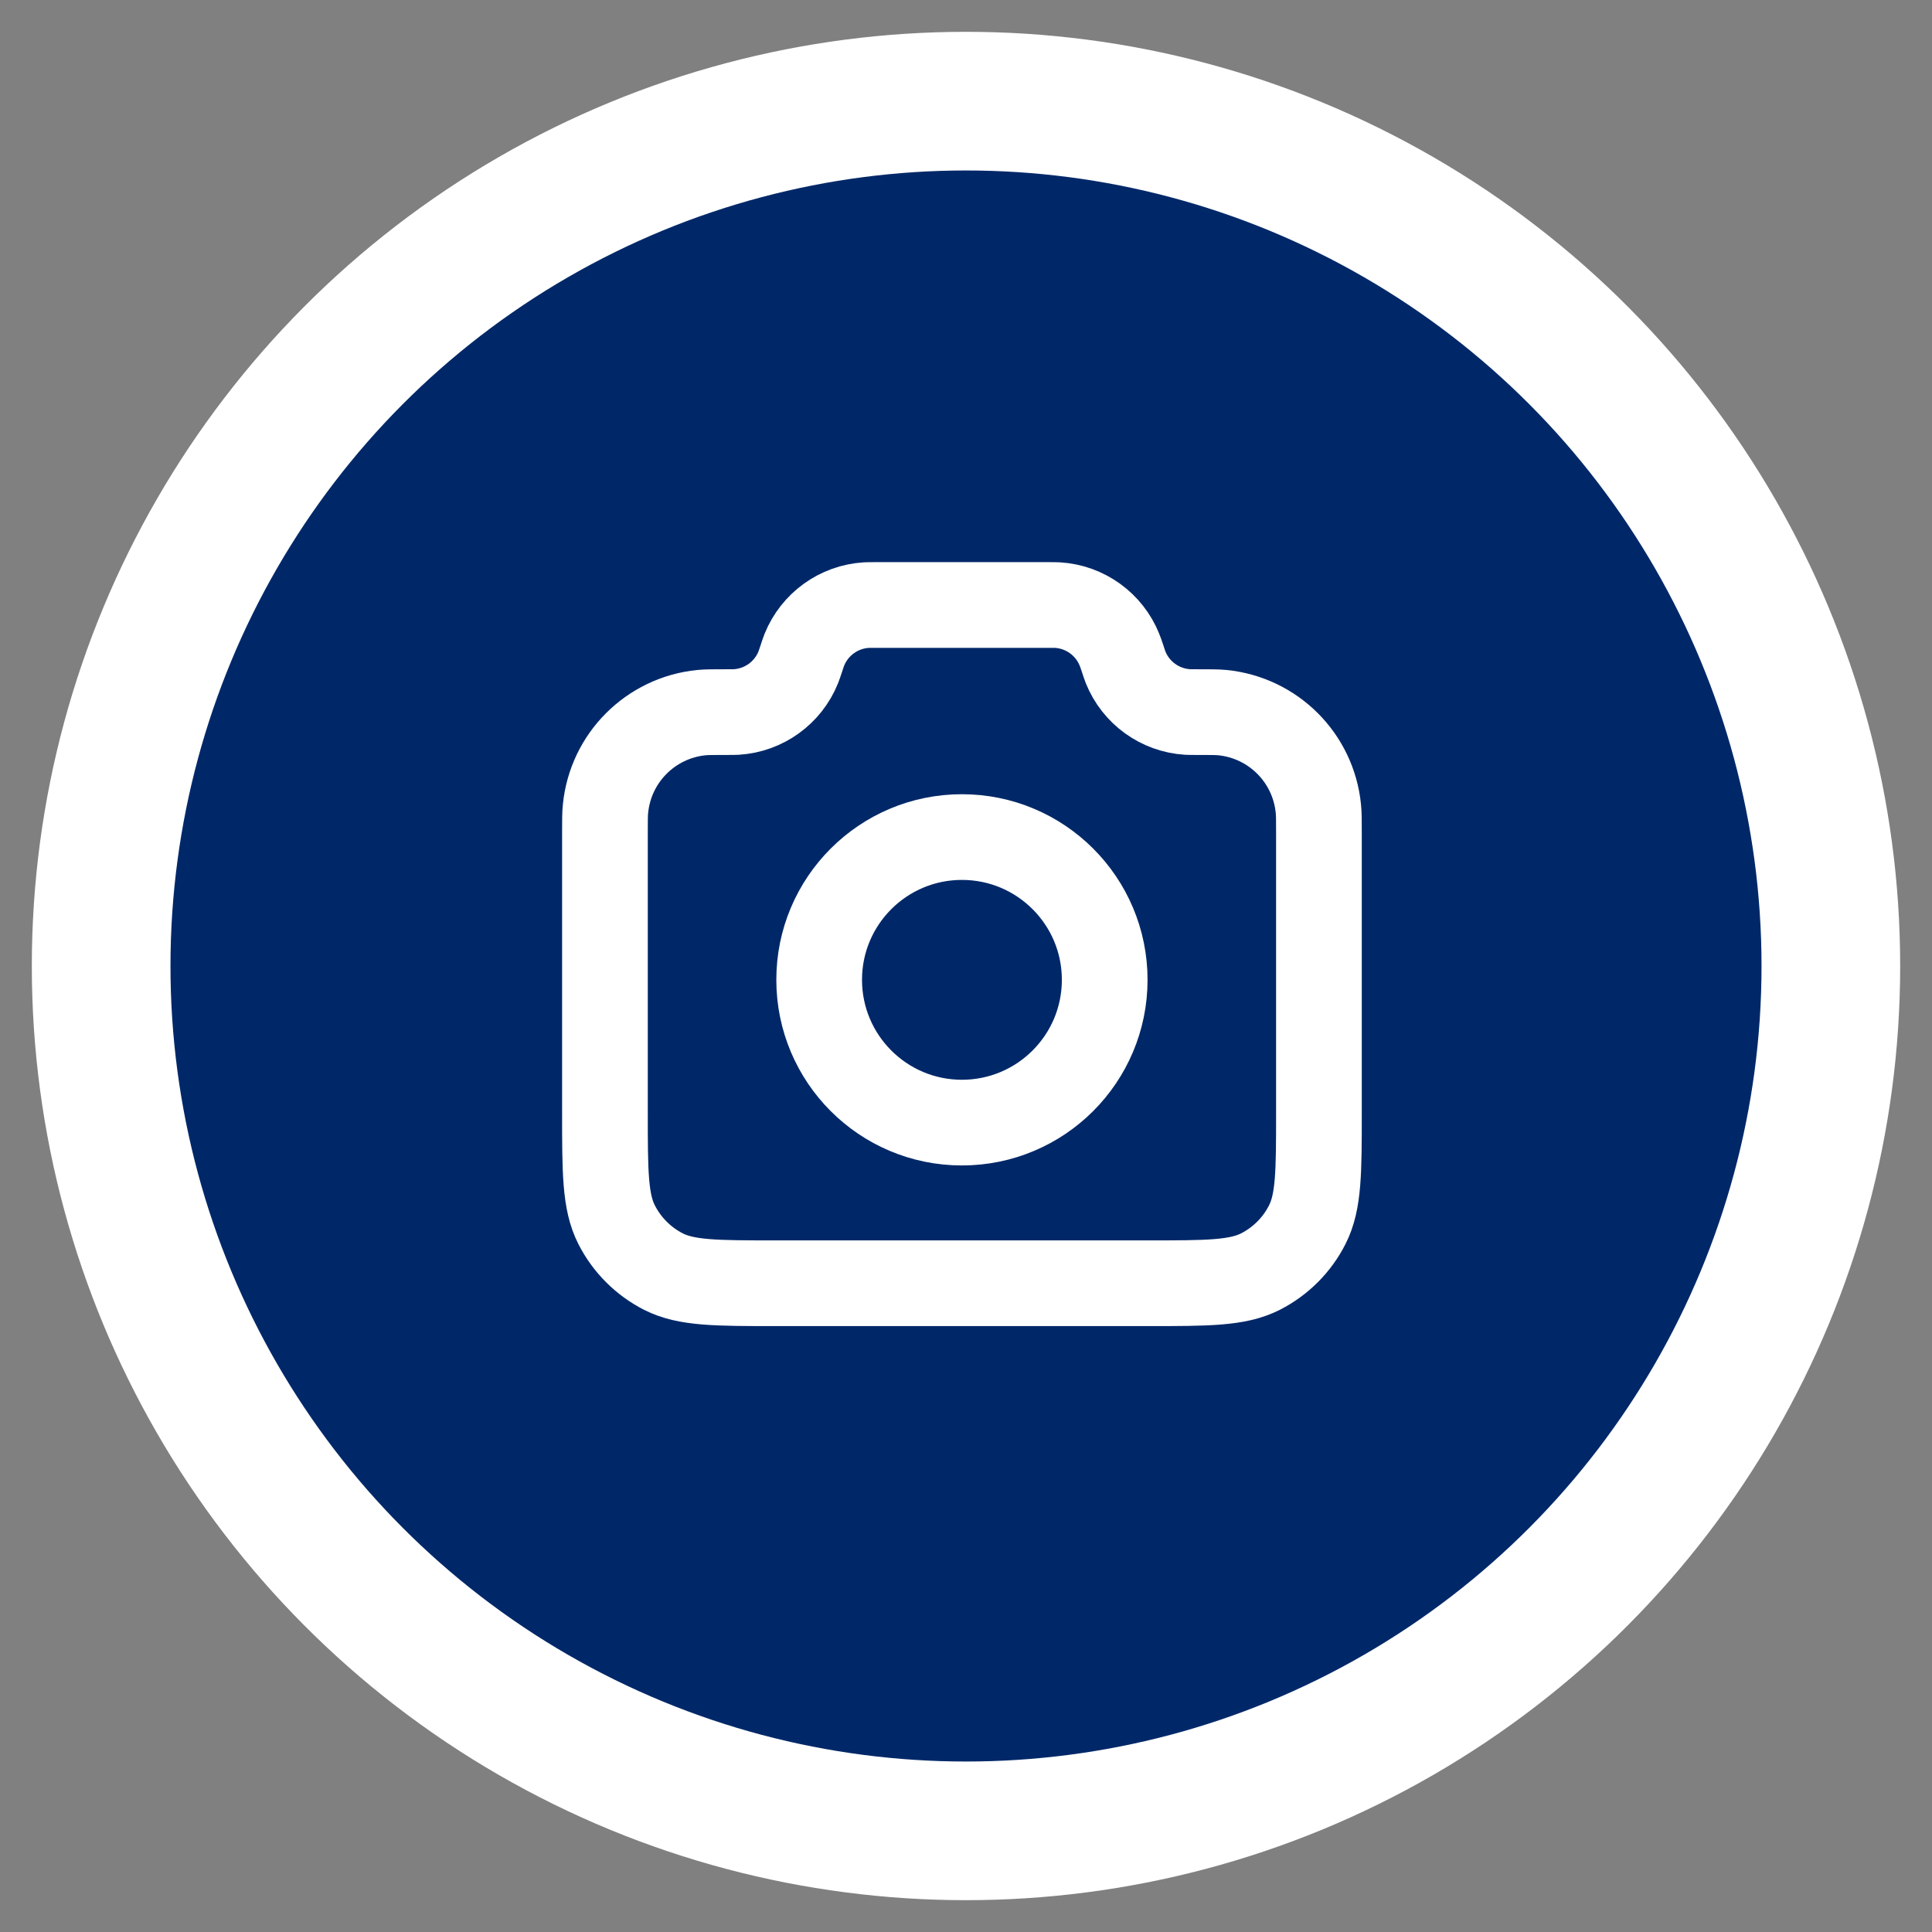
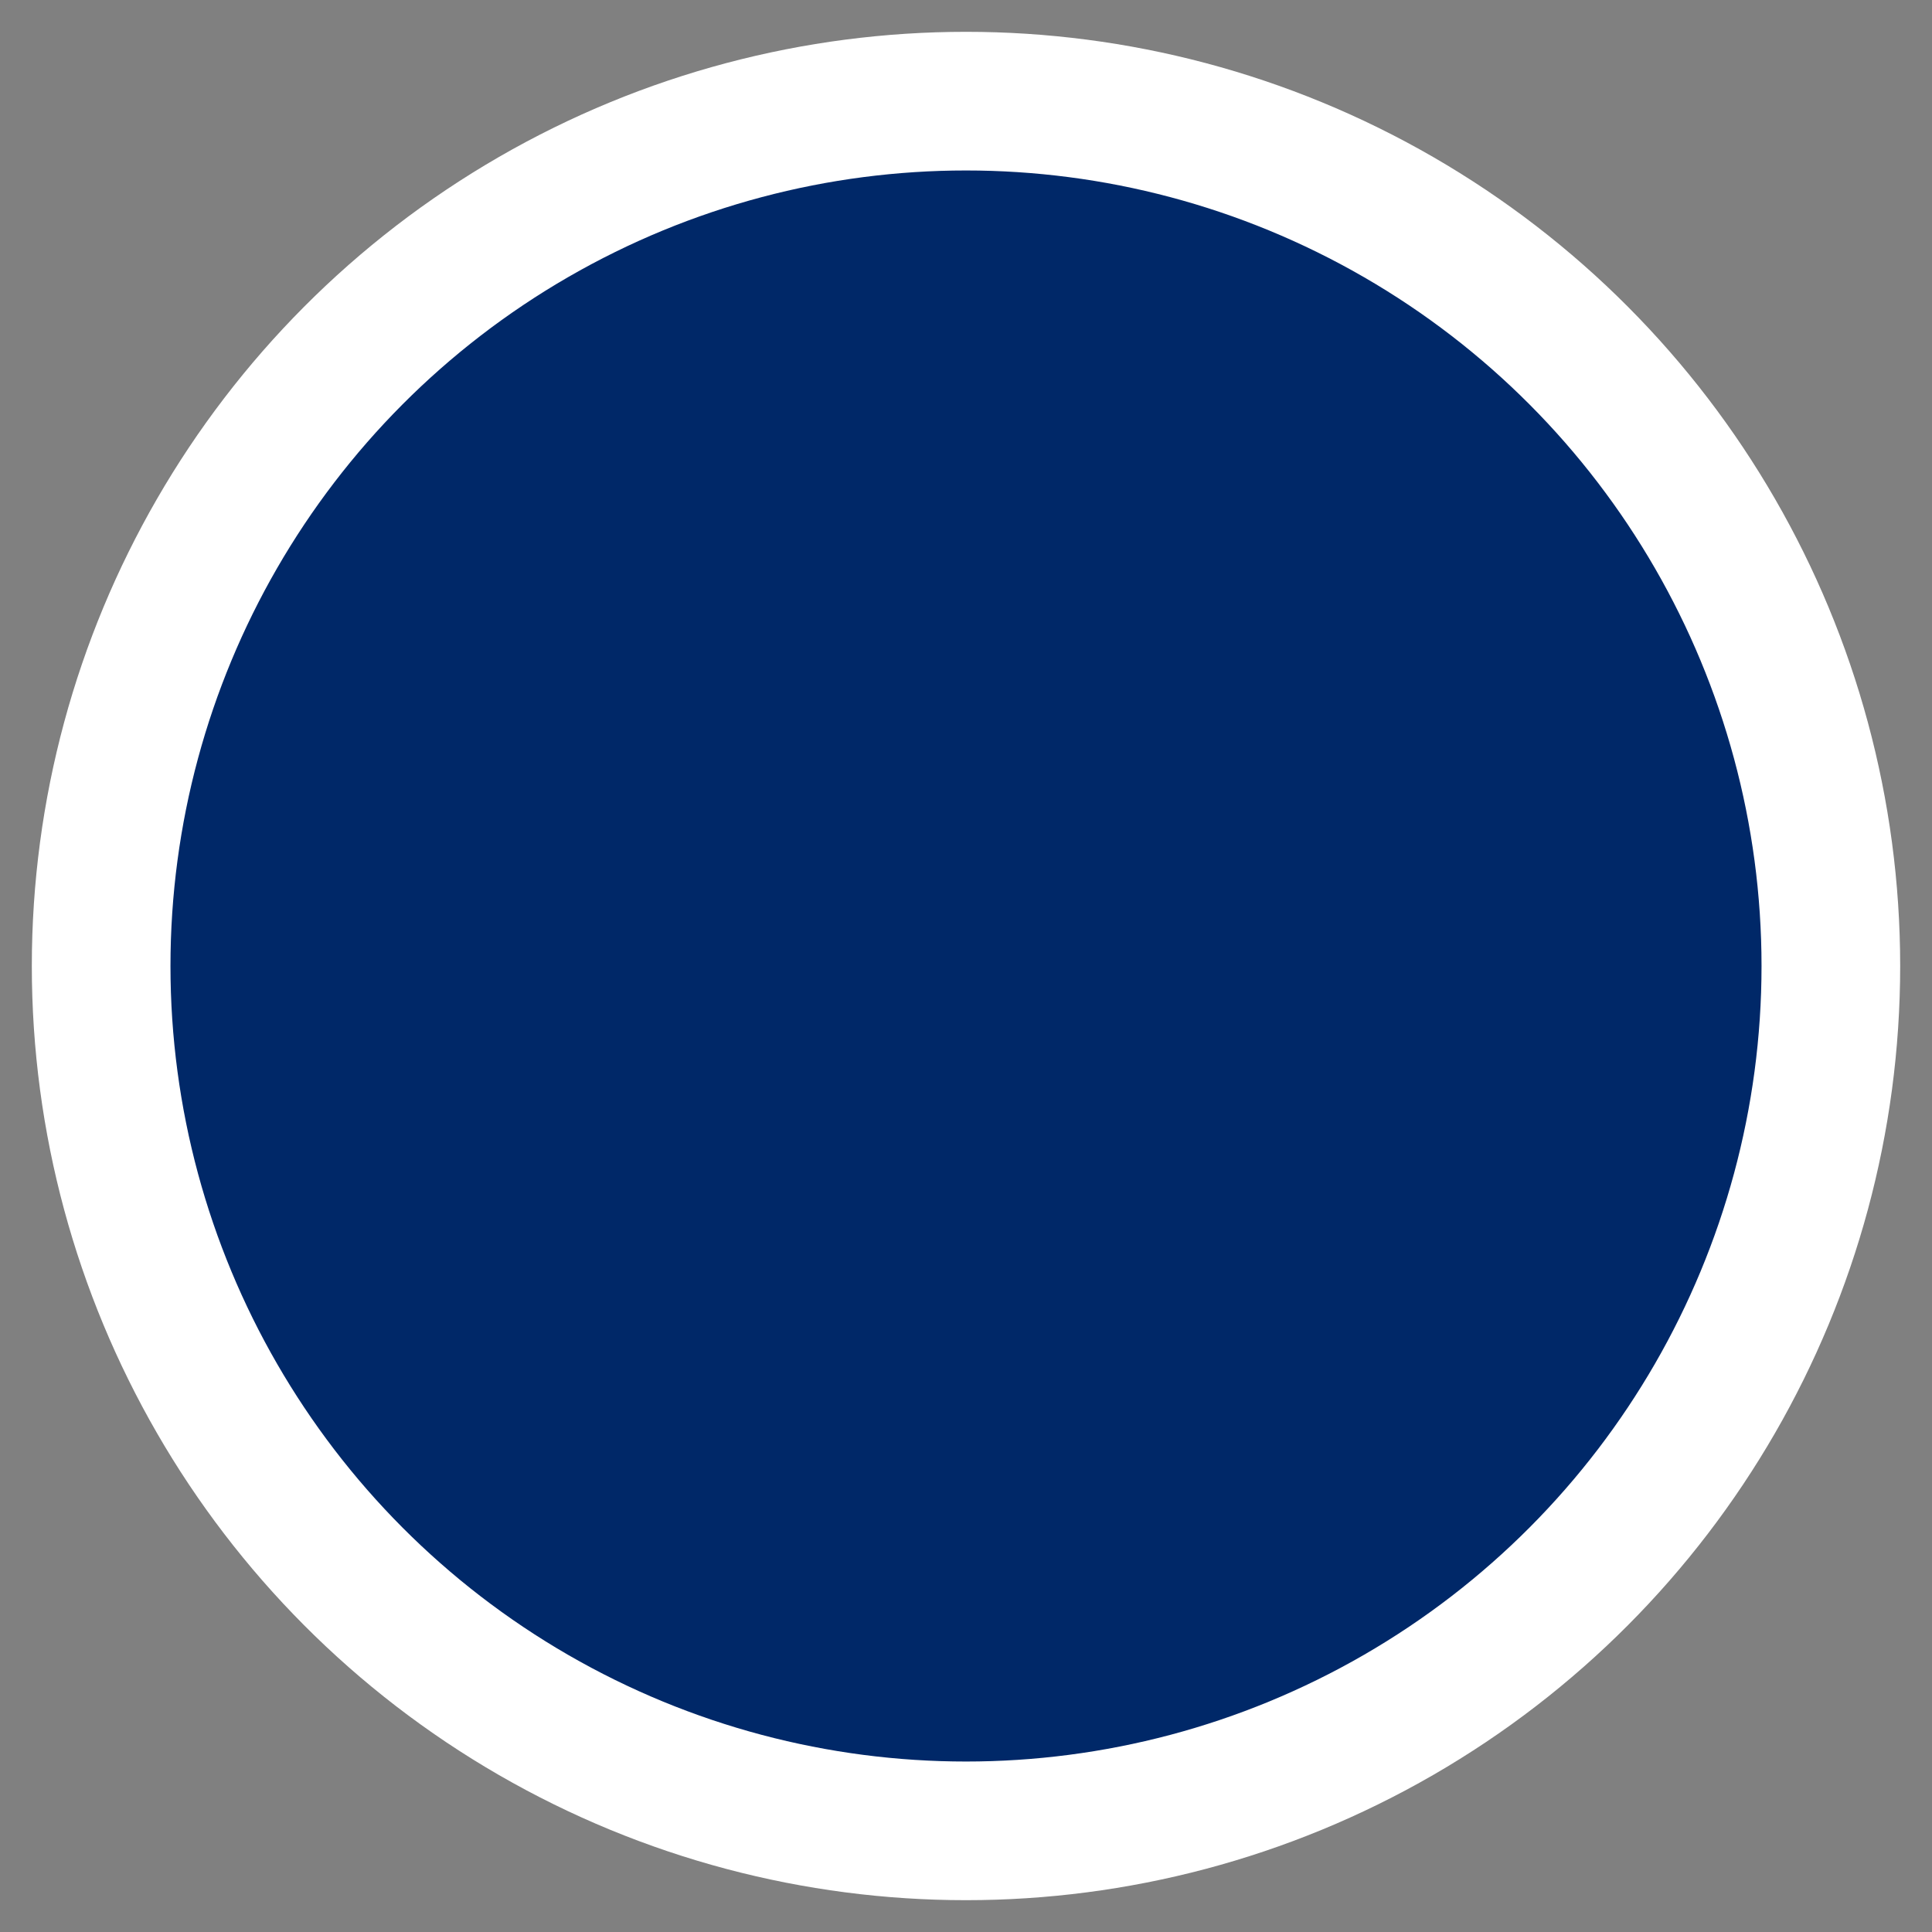
<svg xmlns="http://www.w3.org/2000/svg" width="34" height="34" viewBox="0 0 34 34" fill="none">
  <rect x="0" y="0" width="34" height="34" fill="#808080" stroke="none" />
  <circle cx="17" cy="17" r="15.22" fill="#002868" stroke="white" stroke-width="2.44" />
  <g clip-path="url(#clip0_1484_202007)">
-     <path d="M10.646 14.653C10.646 14.433 10.646 14.323 10.656 14.231C10.744 13.337 11.451 12.63 12.345 12.541C12.438 12.532 12.554 12.532 12.786 12.532C12.875 12.532 12.92 12.532 12.958 12.53C13.442 12.5 13.867 12.194 14.048 11.744C14.062 11.709 14.075 11.669 14.102 11.589C14.128 11.51 14.141 11.47 14.155 11.435C14.337 10.985 14.761 10.679 15.245 10.649C15.283 10.647 15.325 10.647 15.409 10.647H18.448C18.532 10.647 18.574 10.647 18.612 10.649C19.096 10.679 19.52 10.985 19.701 11.435C19.716 11.47 19.729 11.51 19.756 11.589C19.782 11.669 19.795 11.709 19.809 11.744C19.99 12.194 20.415 12.5 20.899 12.53C20.937 12.532 20.982 12.532 21.071 12.532C21.303 12.532 21.419 12.532 21.512 12.541C22.406 12.63 23.113 13.337 23.201 14.231C23.211 14.323 23.211 14.433 23.211 14.653V19.568C23.211 20.623 23.211 21.151 23.005 21.554C22.825 21.909 22.536 22.197 22.182 22.378C21.778 22.583 21.251 22.583 20.195 22.583H13.662C12.606 22.583 12.079 22.583 11.675 22.378C11.321 22.197 11.033 21.909 10.852 21.554C10.646 21.151 10.646 20.623 10.646 19.568V14.653Z" stroke="white" stroke-width="1.508" stroke-linecap="round" stroke-linejoin="round" />
-     <path d="M16.928 19.756C18.316 19.756 19.441 18.631 19.441 17.243C19.441 15.856 18.316 14.731 16.928 14.731C15.541 14.731 14.416 15.856 14.416 17.243C14.416 18.631 15.541 19.756 16.928 19.756Z" stroke="white" stroke-width="1.508" stroke-linecap="round" stroke-linejoin="round" />
-   </g>
+     </g>
  <defs>
    <clipPath id="clip0_1484_202007">
-       <rect width="15.077" height="15.077" fill="white" transform="translate(9.391 9.391)" />
-     </clipPath>
+       </clipPath>
  </defs>
</svg>